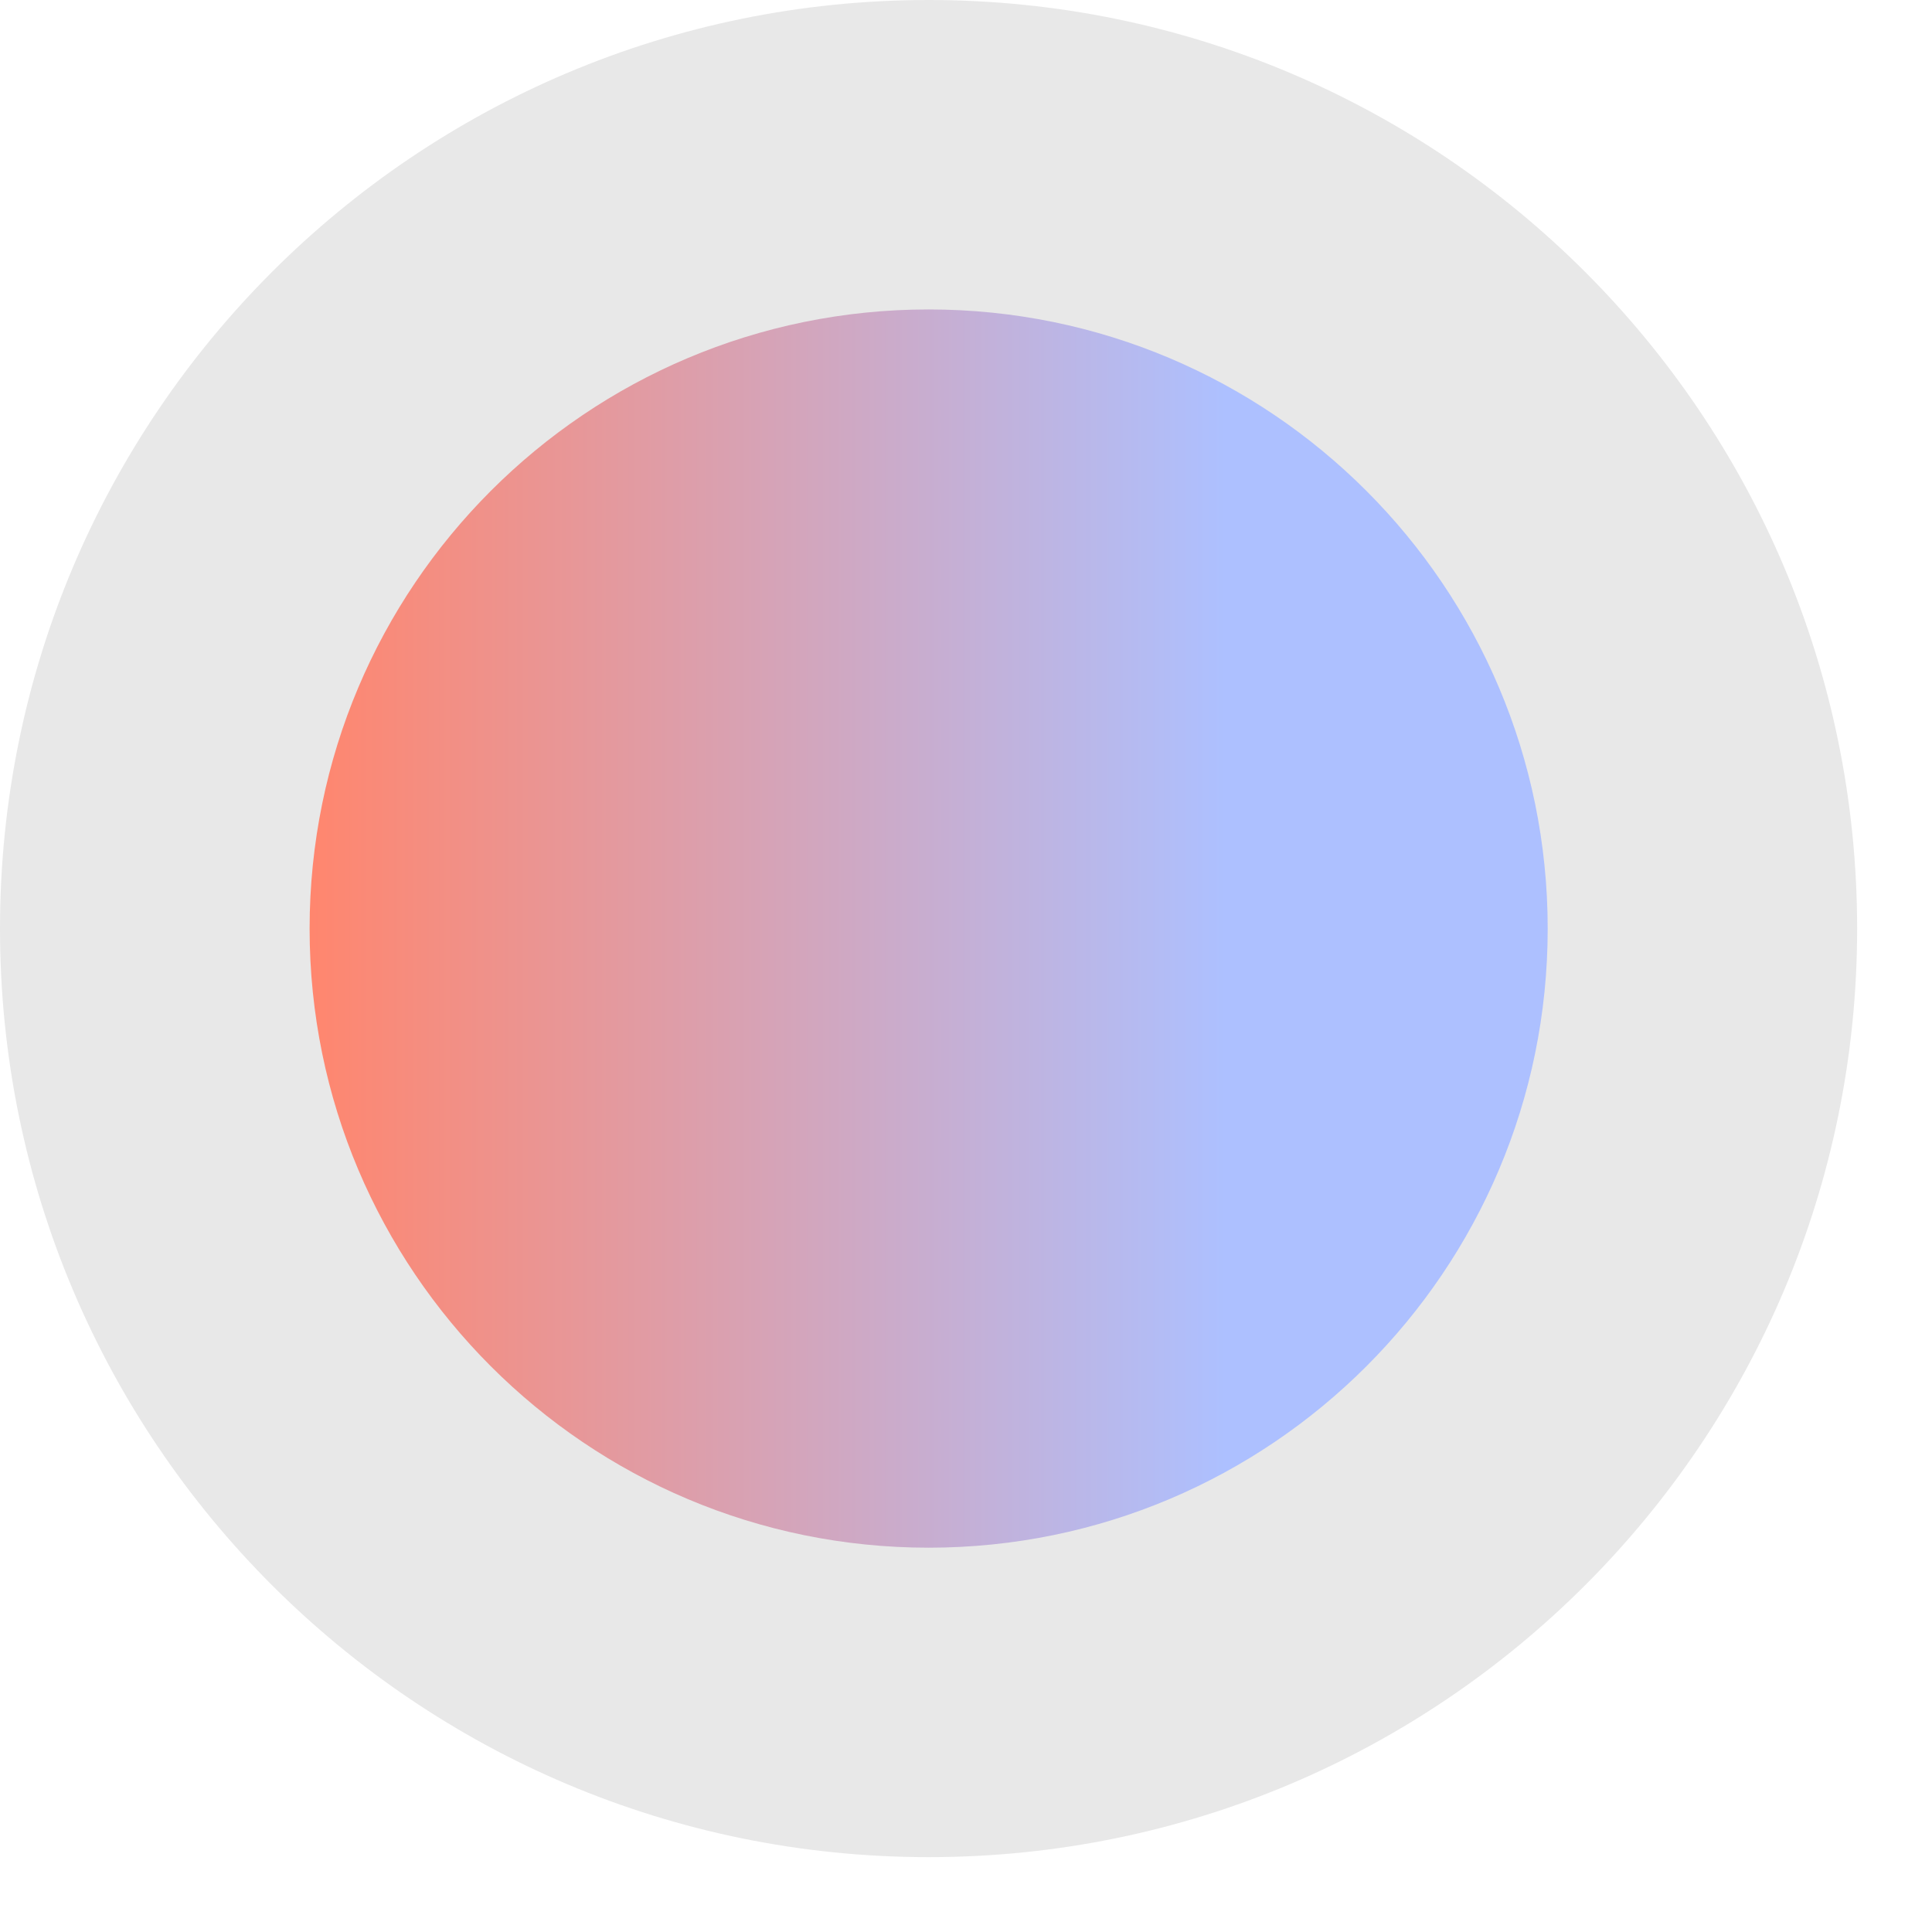
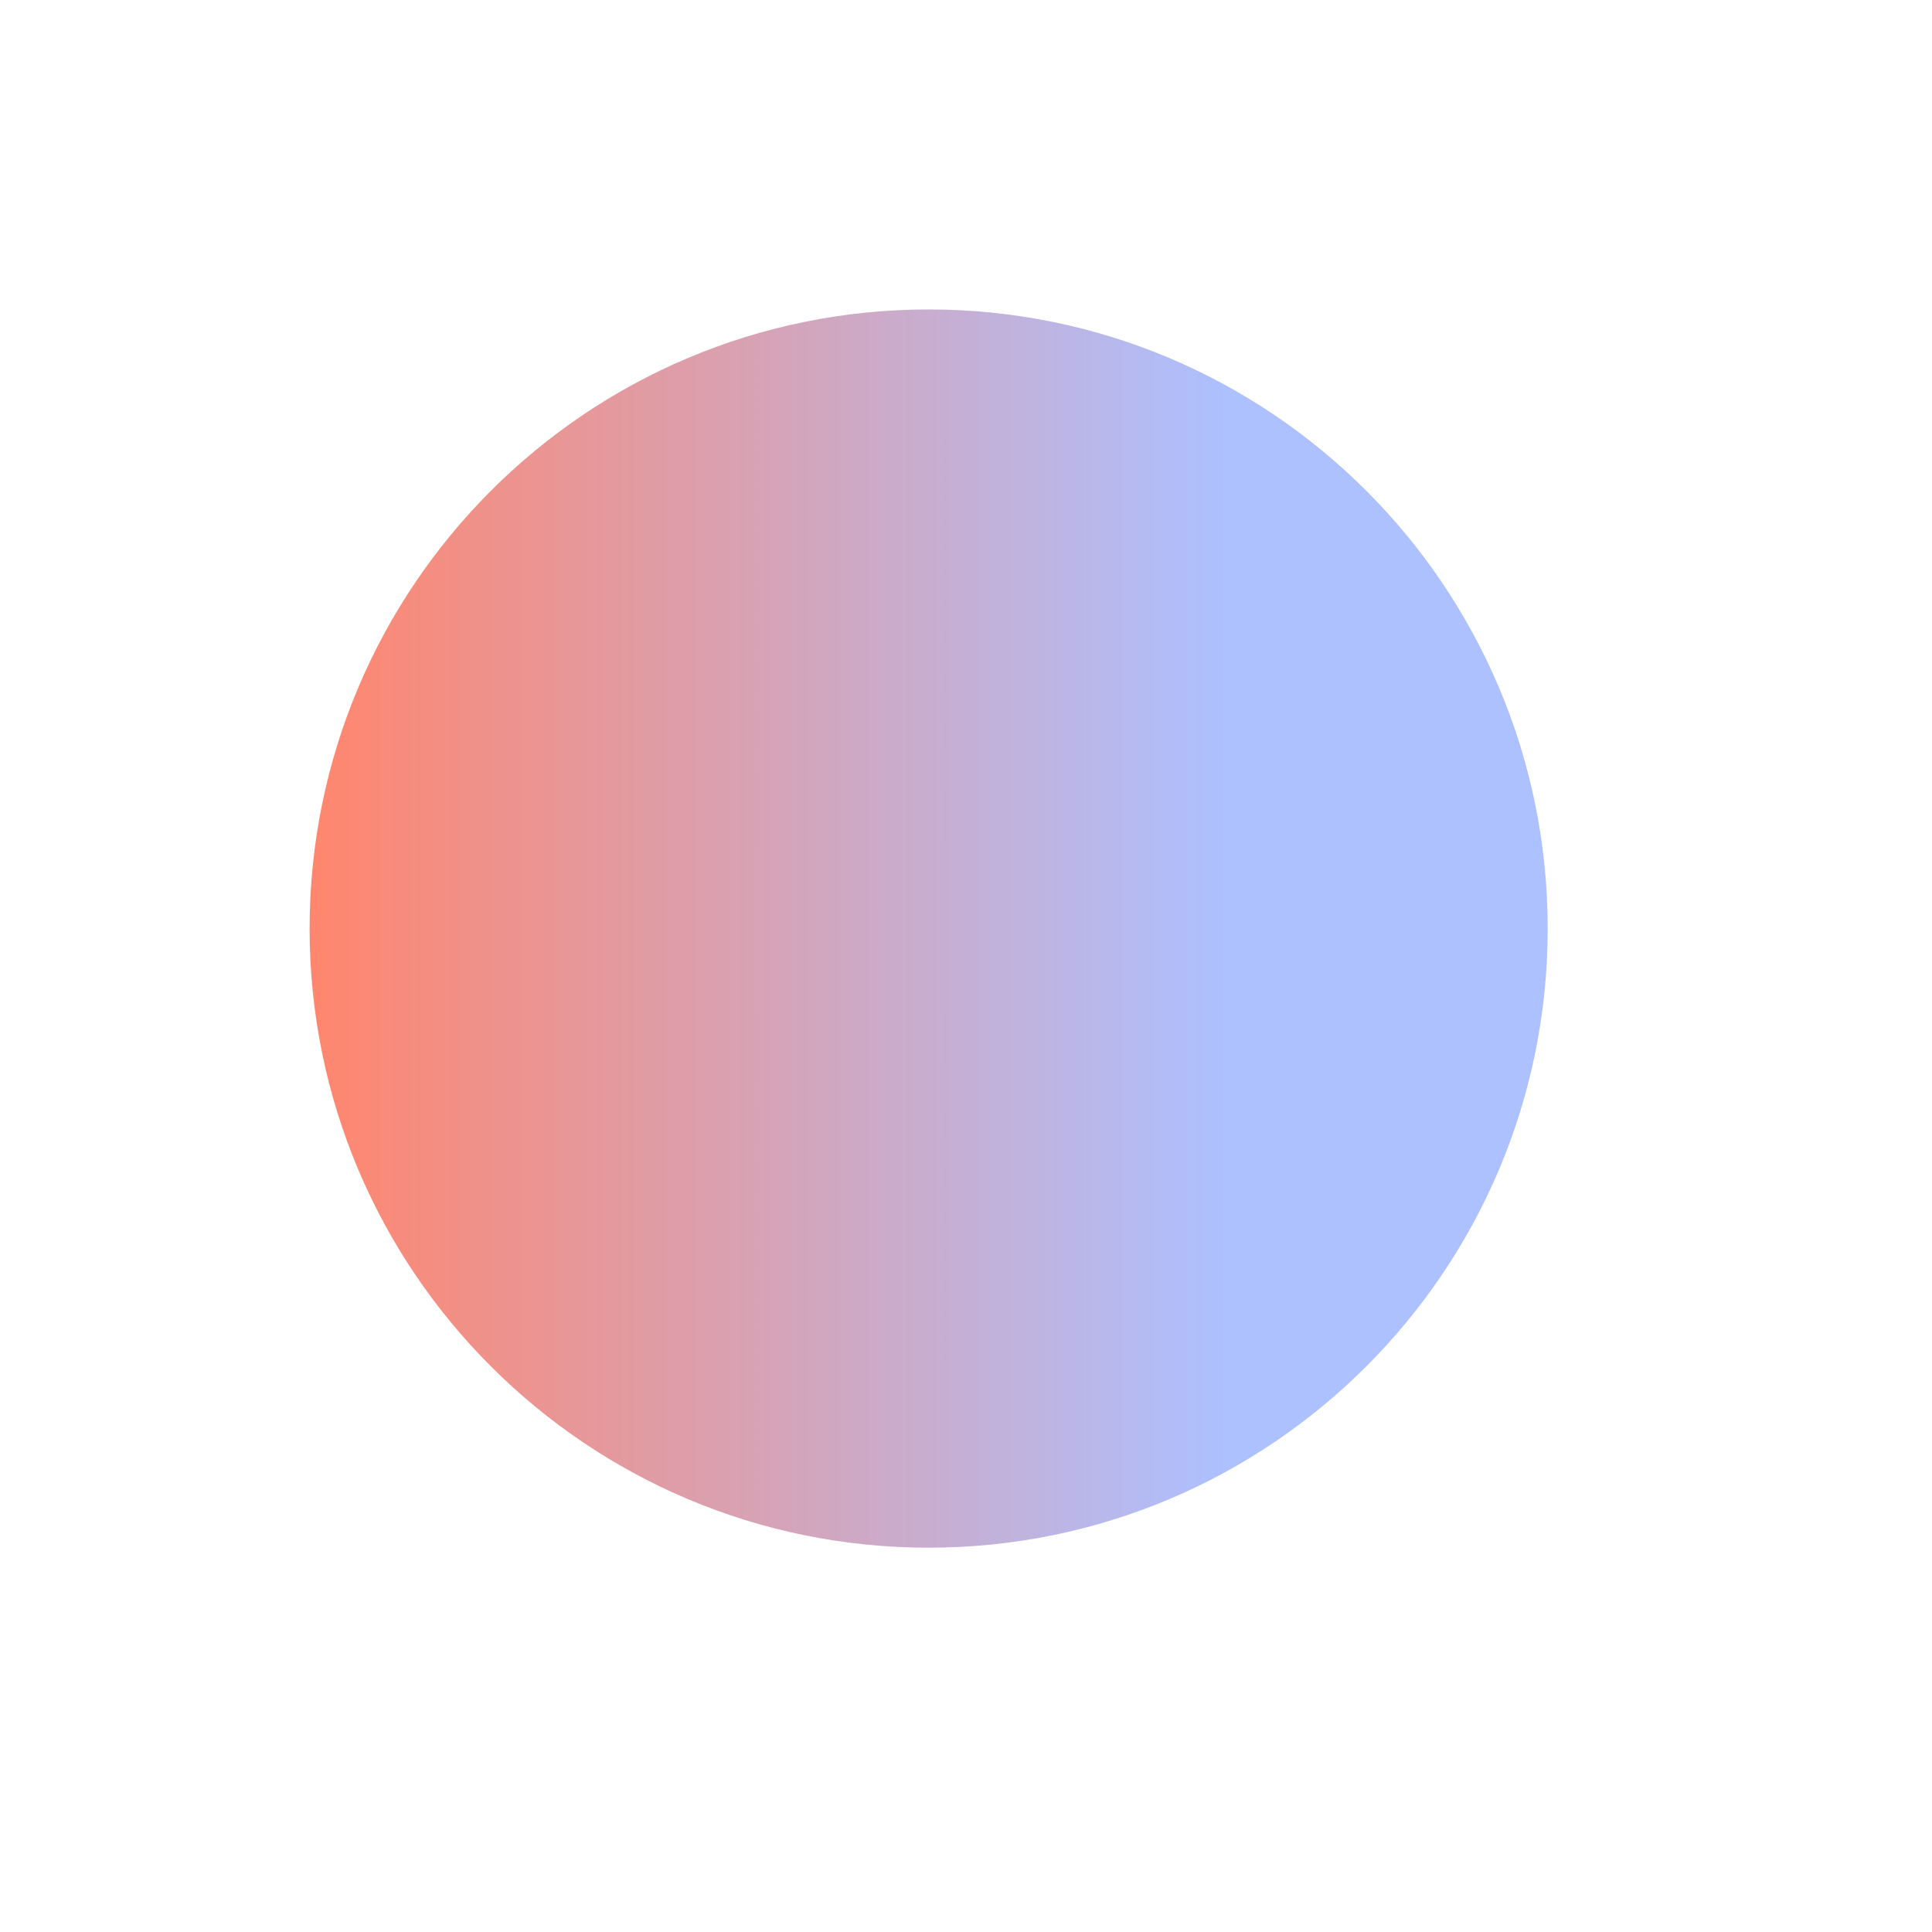
<svg xmlns="http://www.w3.org/2000/svg" width="12" height="12" viewBox="0 0 12 12" fill="none">
-   <path fill-rule="evenodd" clip-rule="evenodd" d="M5.768 11.535C8.953 11.535 11.535 8.953 11.535 5.768C11.535 2.582 8.953 0 5.768 0C2.582 0 0 2.582 0 5.768C0 8.953 2.582 11.535 5.768 11.535Z" fill="#E8E8E8" />
  <path fill-rule="evenodd" clip-rule="evenodd" d="M5.768 9.613C7.891 9.613 9.613 7.891 9.613 5.768C9.613 3.644 7.891 1.922 5.768 1.922C3.644 1.922 1.923 3.644 1.923 5.768C1.923 7.891 3.644 9.613 5.768 9.613Z" fill="url(#paint0_linear_62_3120)" />
  <defs>
    <linearGradient id="paint0_linear_62_3120" x1="1.923" y1="5.768" x2="9.613" y2="5.768" gradientUnits="userSpaceOnUse">
      <stop stop-color="#FF866E" />
      <stop offset="0.74" stop-color="#ADC0FF" />
    </linearGradient>
  </defs>
</svg>